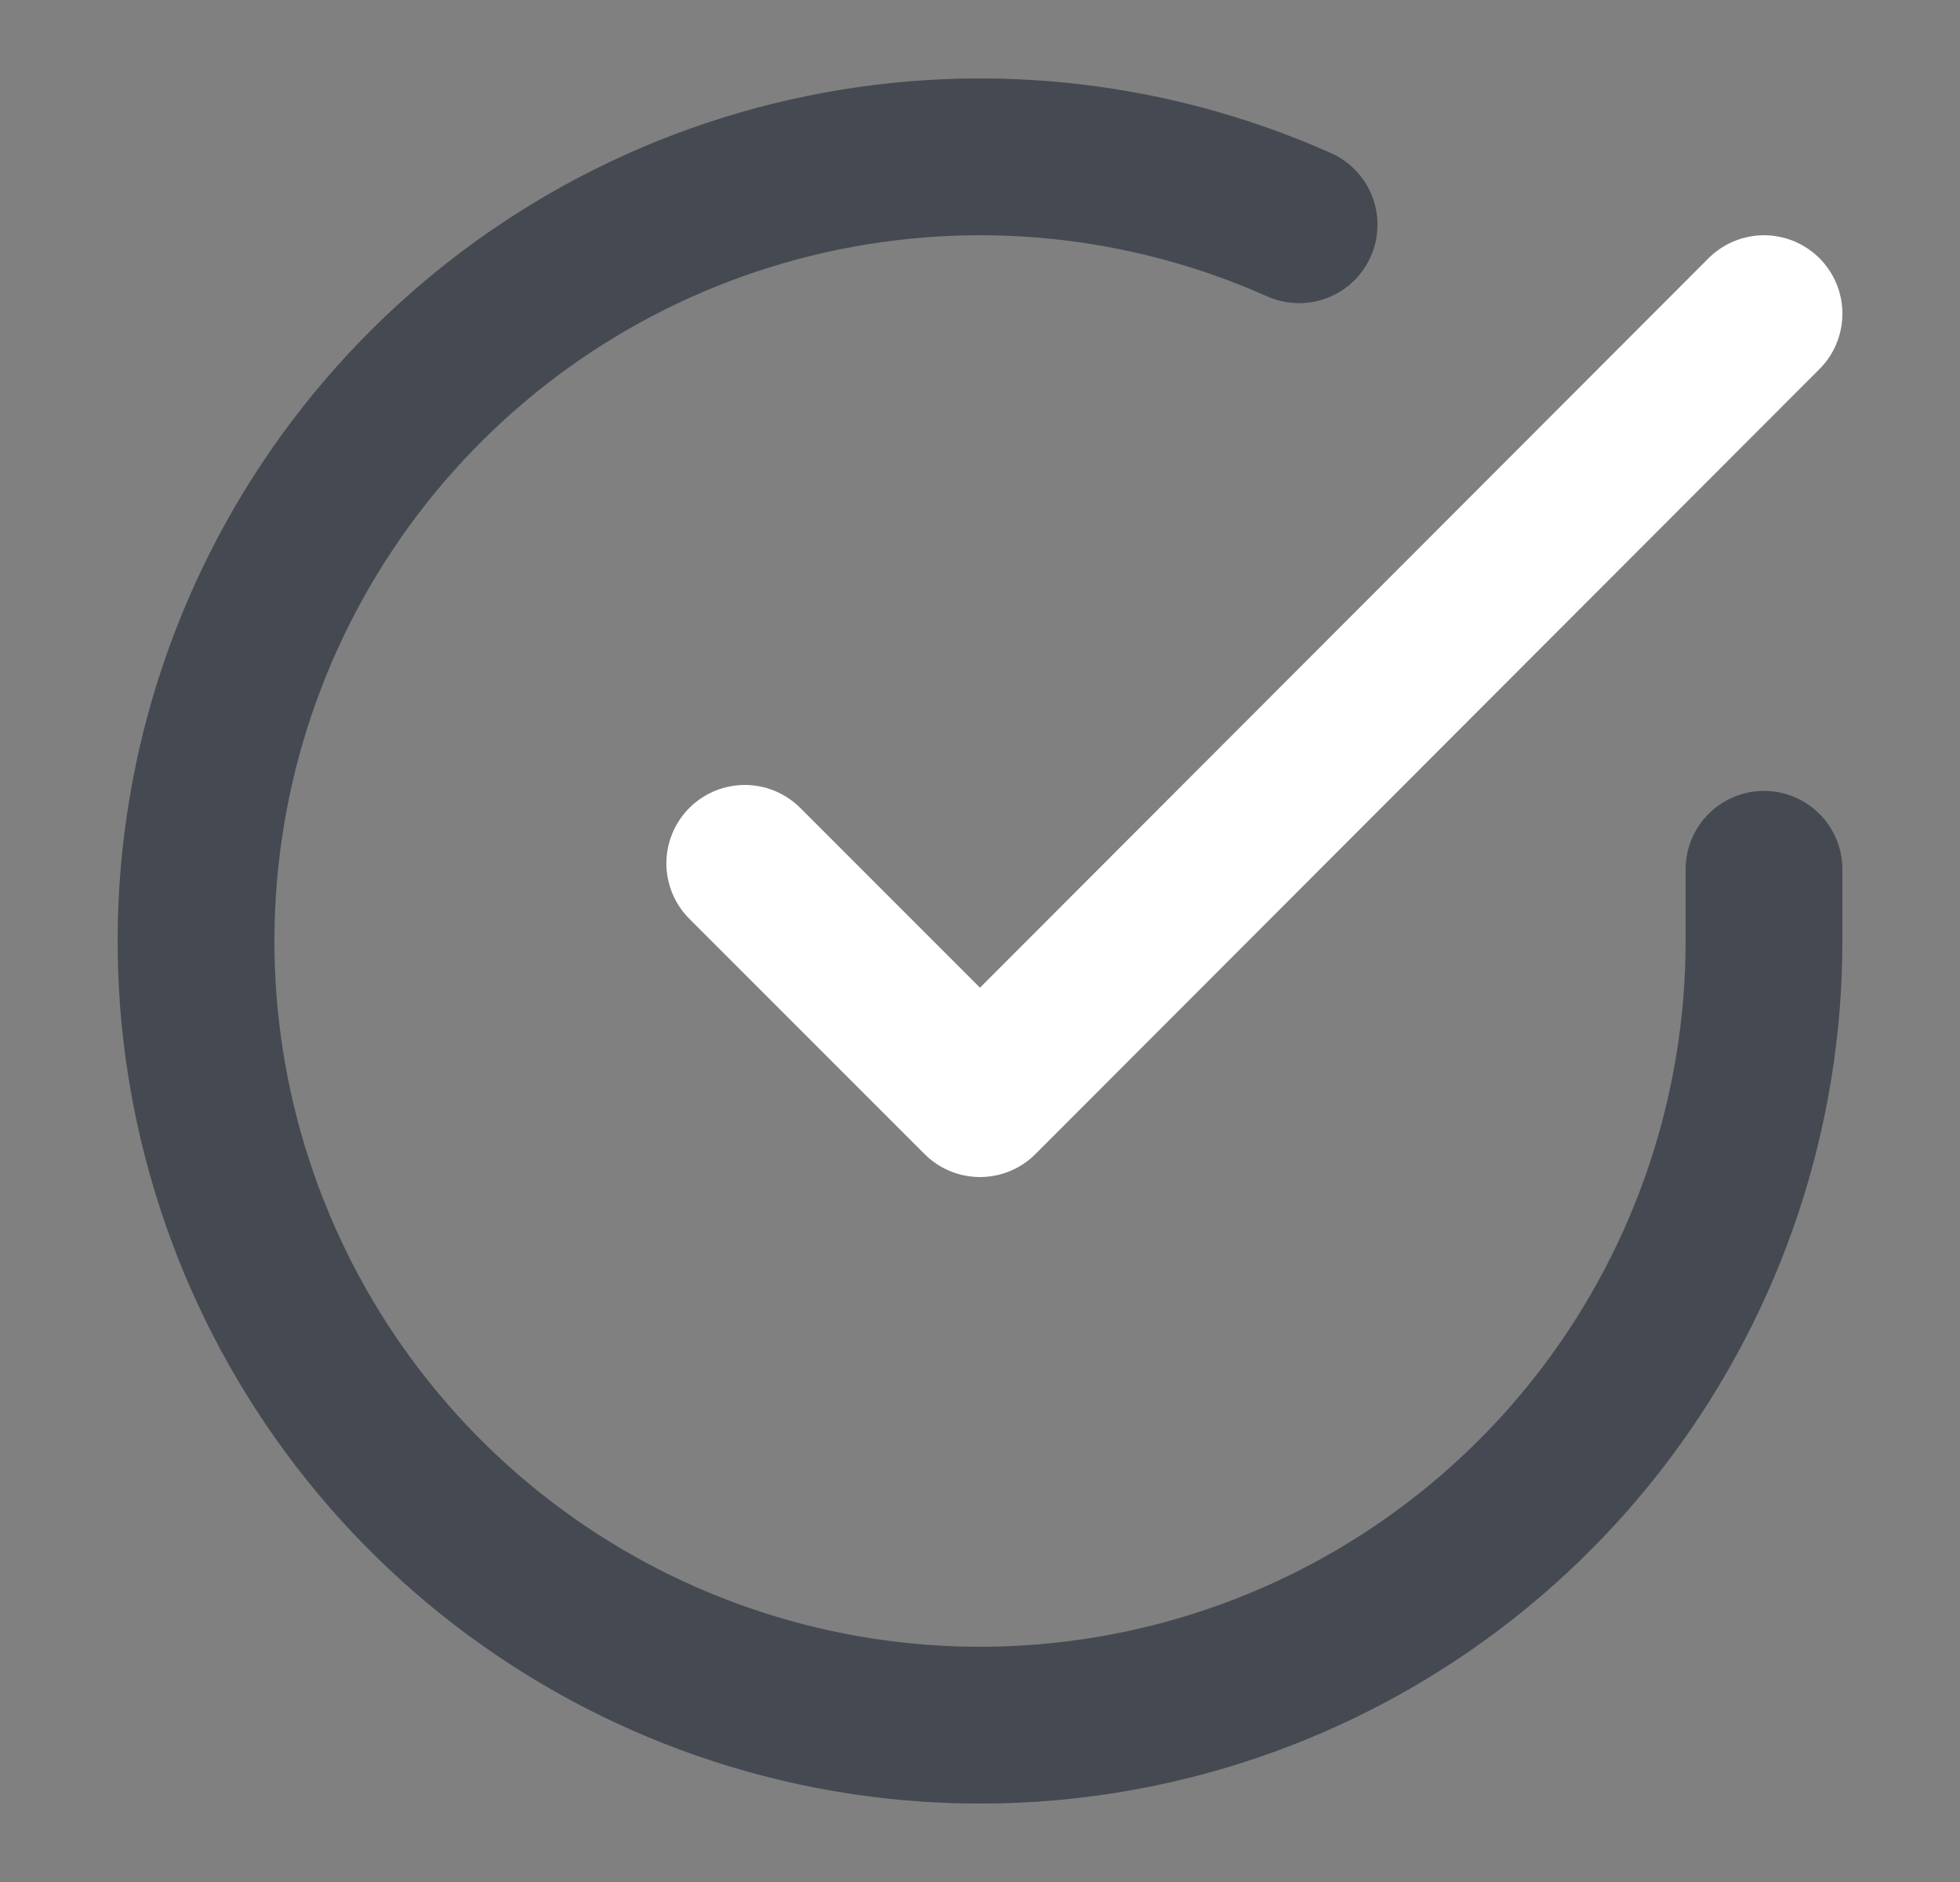
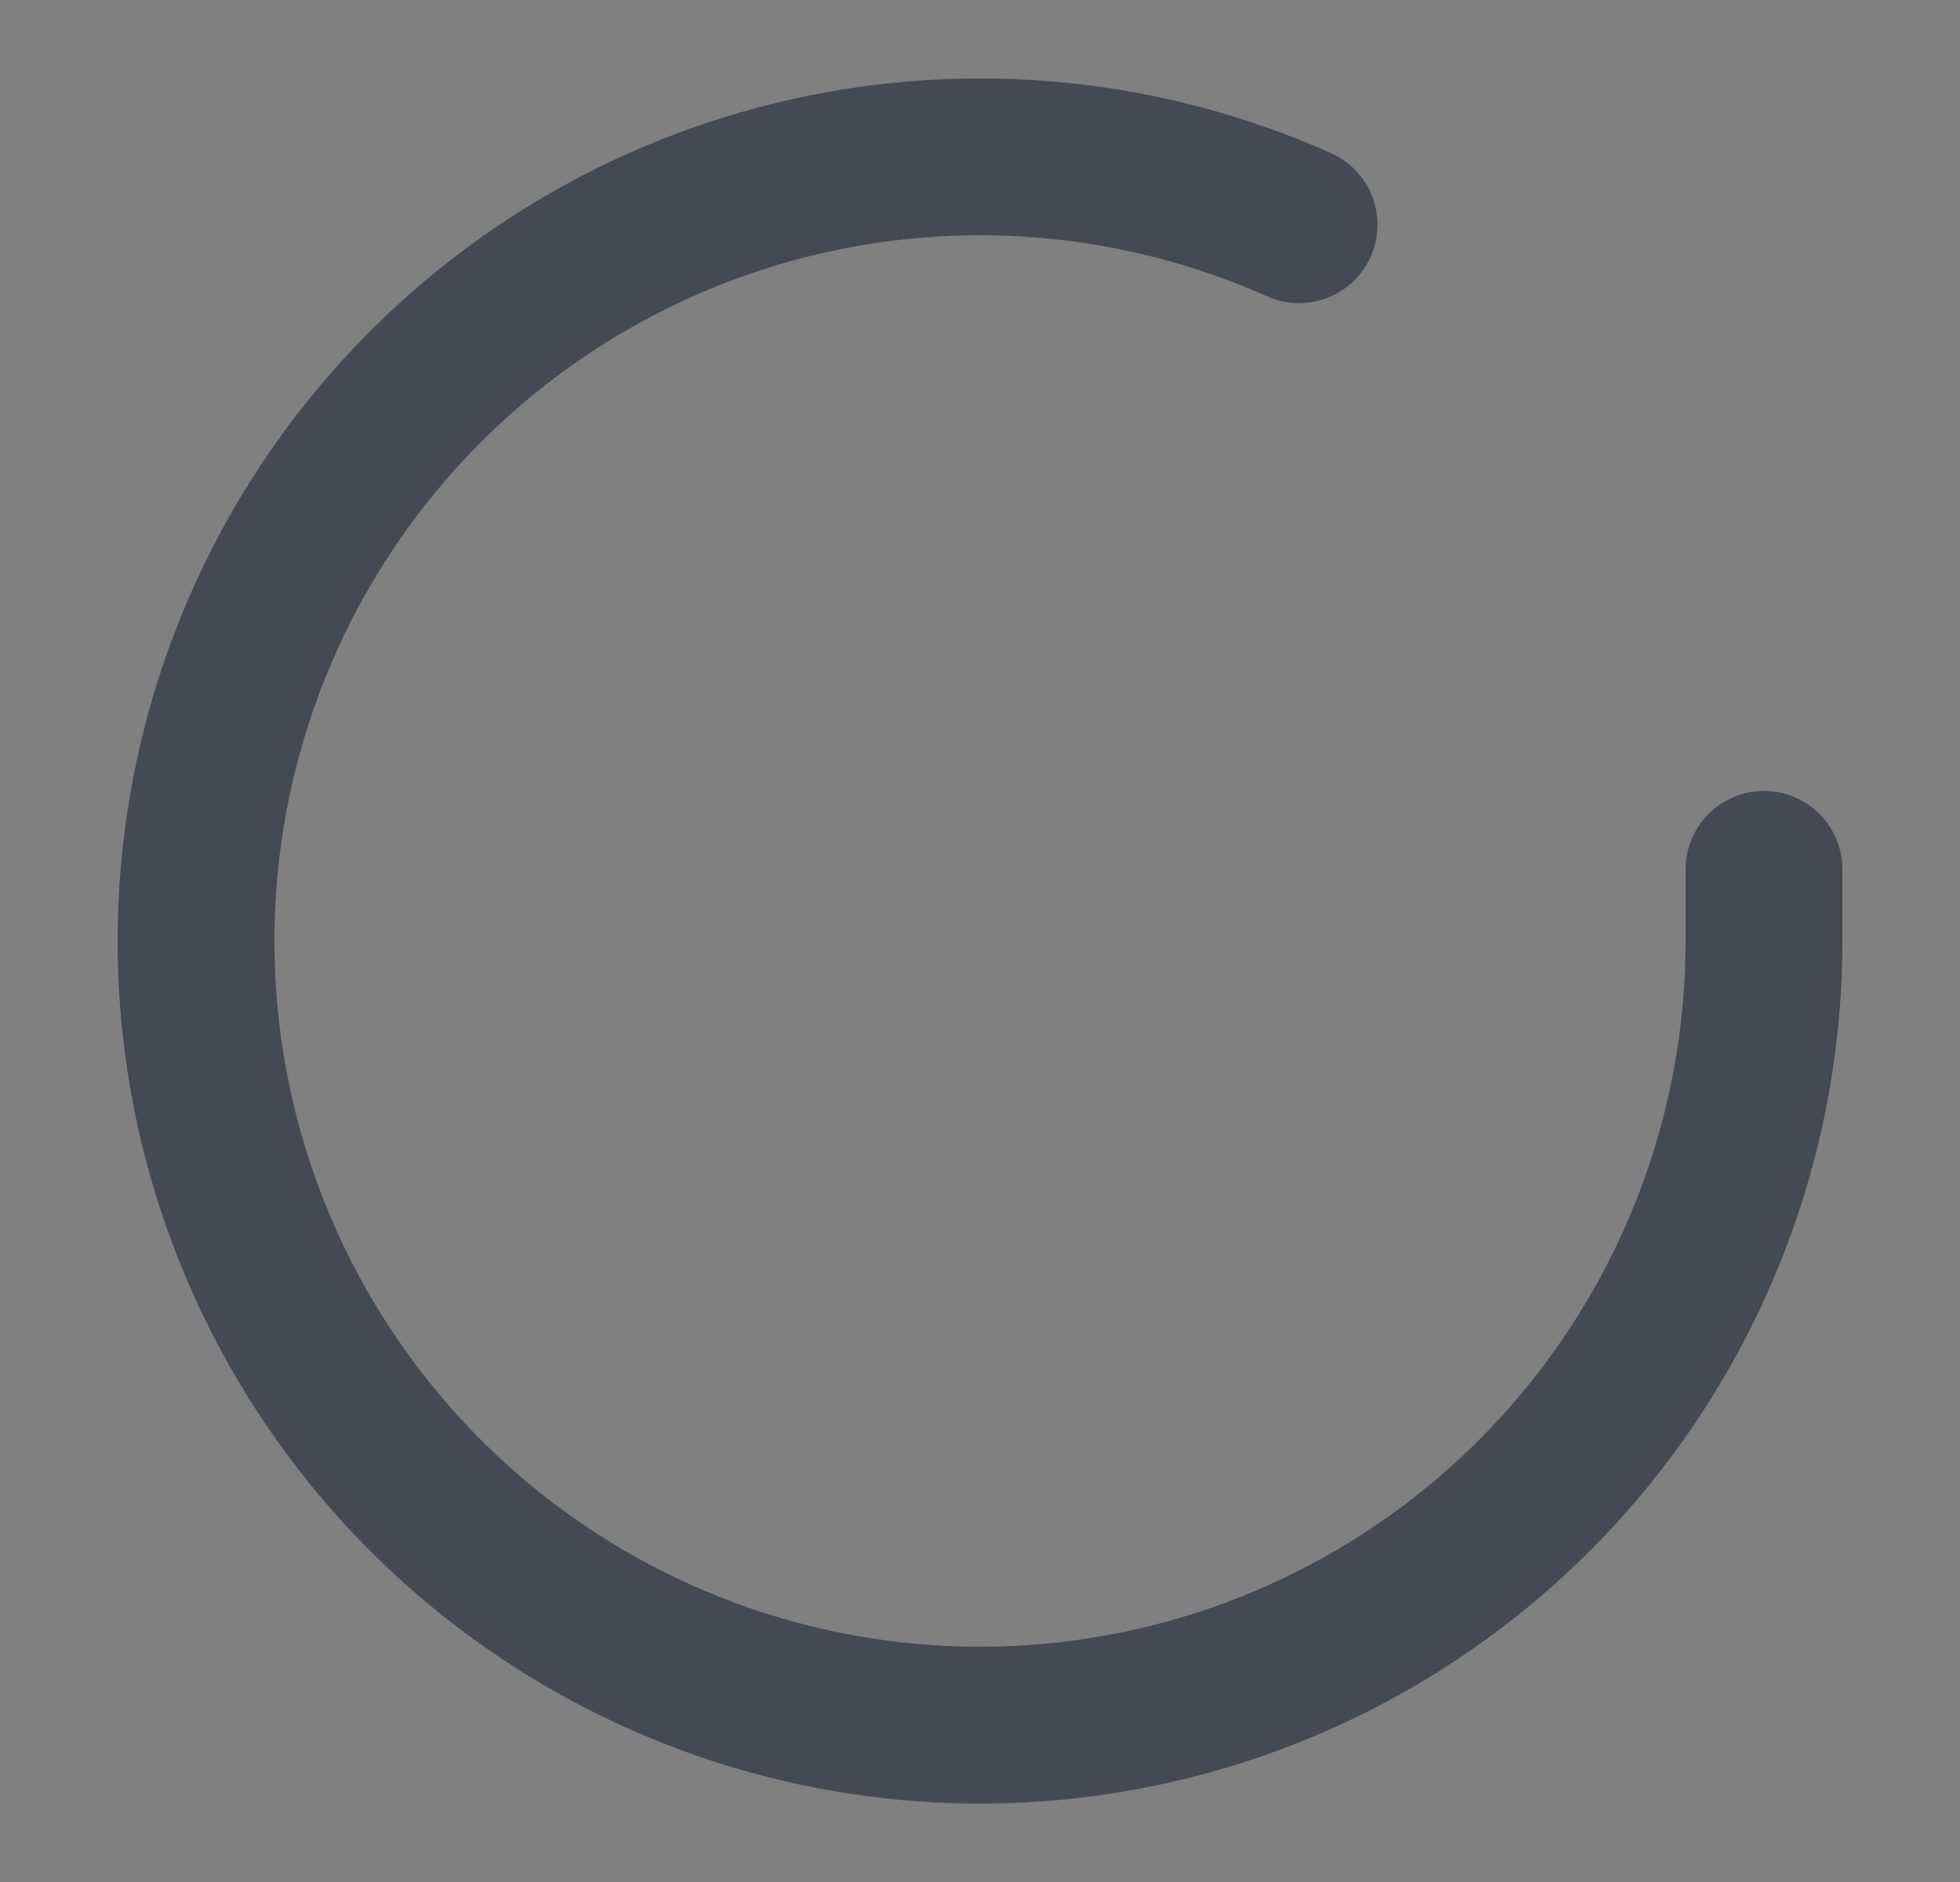
<svg xmlns="http://www.w3.org/2000/svg" width="25" height="24" viewBox="0 0 25 24" fill="none">
  <rect x="0" y="0" width="25" height="24" fill="#808080" stroke="none" />
  <path d="M22.5 11.086V12.006C22.499 14.162 21.8 16.26 20.509 17.988C19.218 19.715 17.403 20.978 15.335 21.59C13.267 22.201 11.057 22.128 9.034 21.38C7.012 20.633 5.285 19.252 4.111 17.443C2.937 15.634 2.38 13.494 2.522 11.342C2.664 9.19 3.497 7.142 4.898 5.503C6.299 3.864 8.193 2.721 10.296 2.246C12.4 1.771 14.6 1.988 16.57 2.866" stroke="#454A52" stroke-width="2" stroke-linecap="round" stroke-linejoin="round" />
-   <path d="M22.5 4L12.5 14.01L9.5 11.01" stroke="white" stroke-width="2" stroke-linecap="round" stroke-linejoin="round" />
</svg>